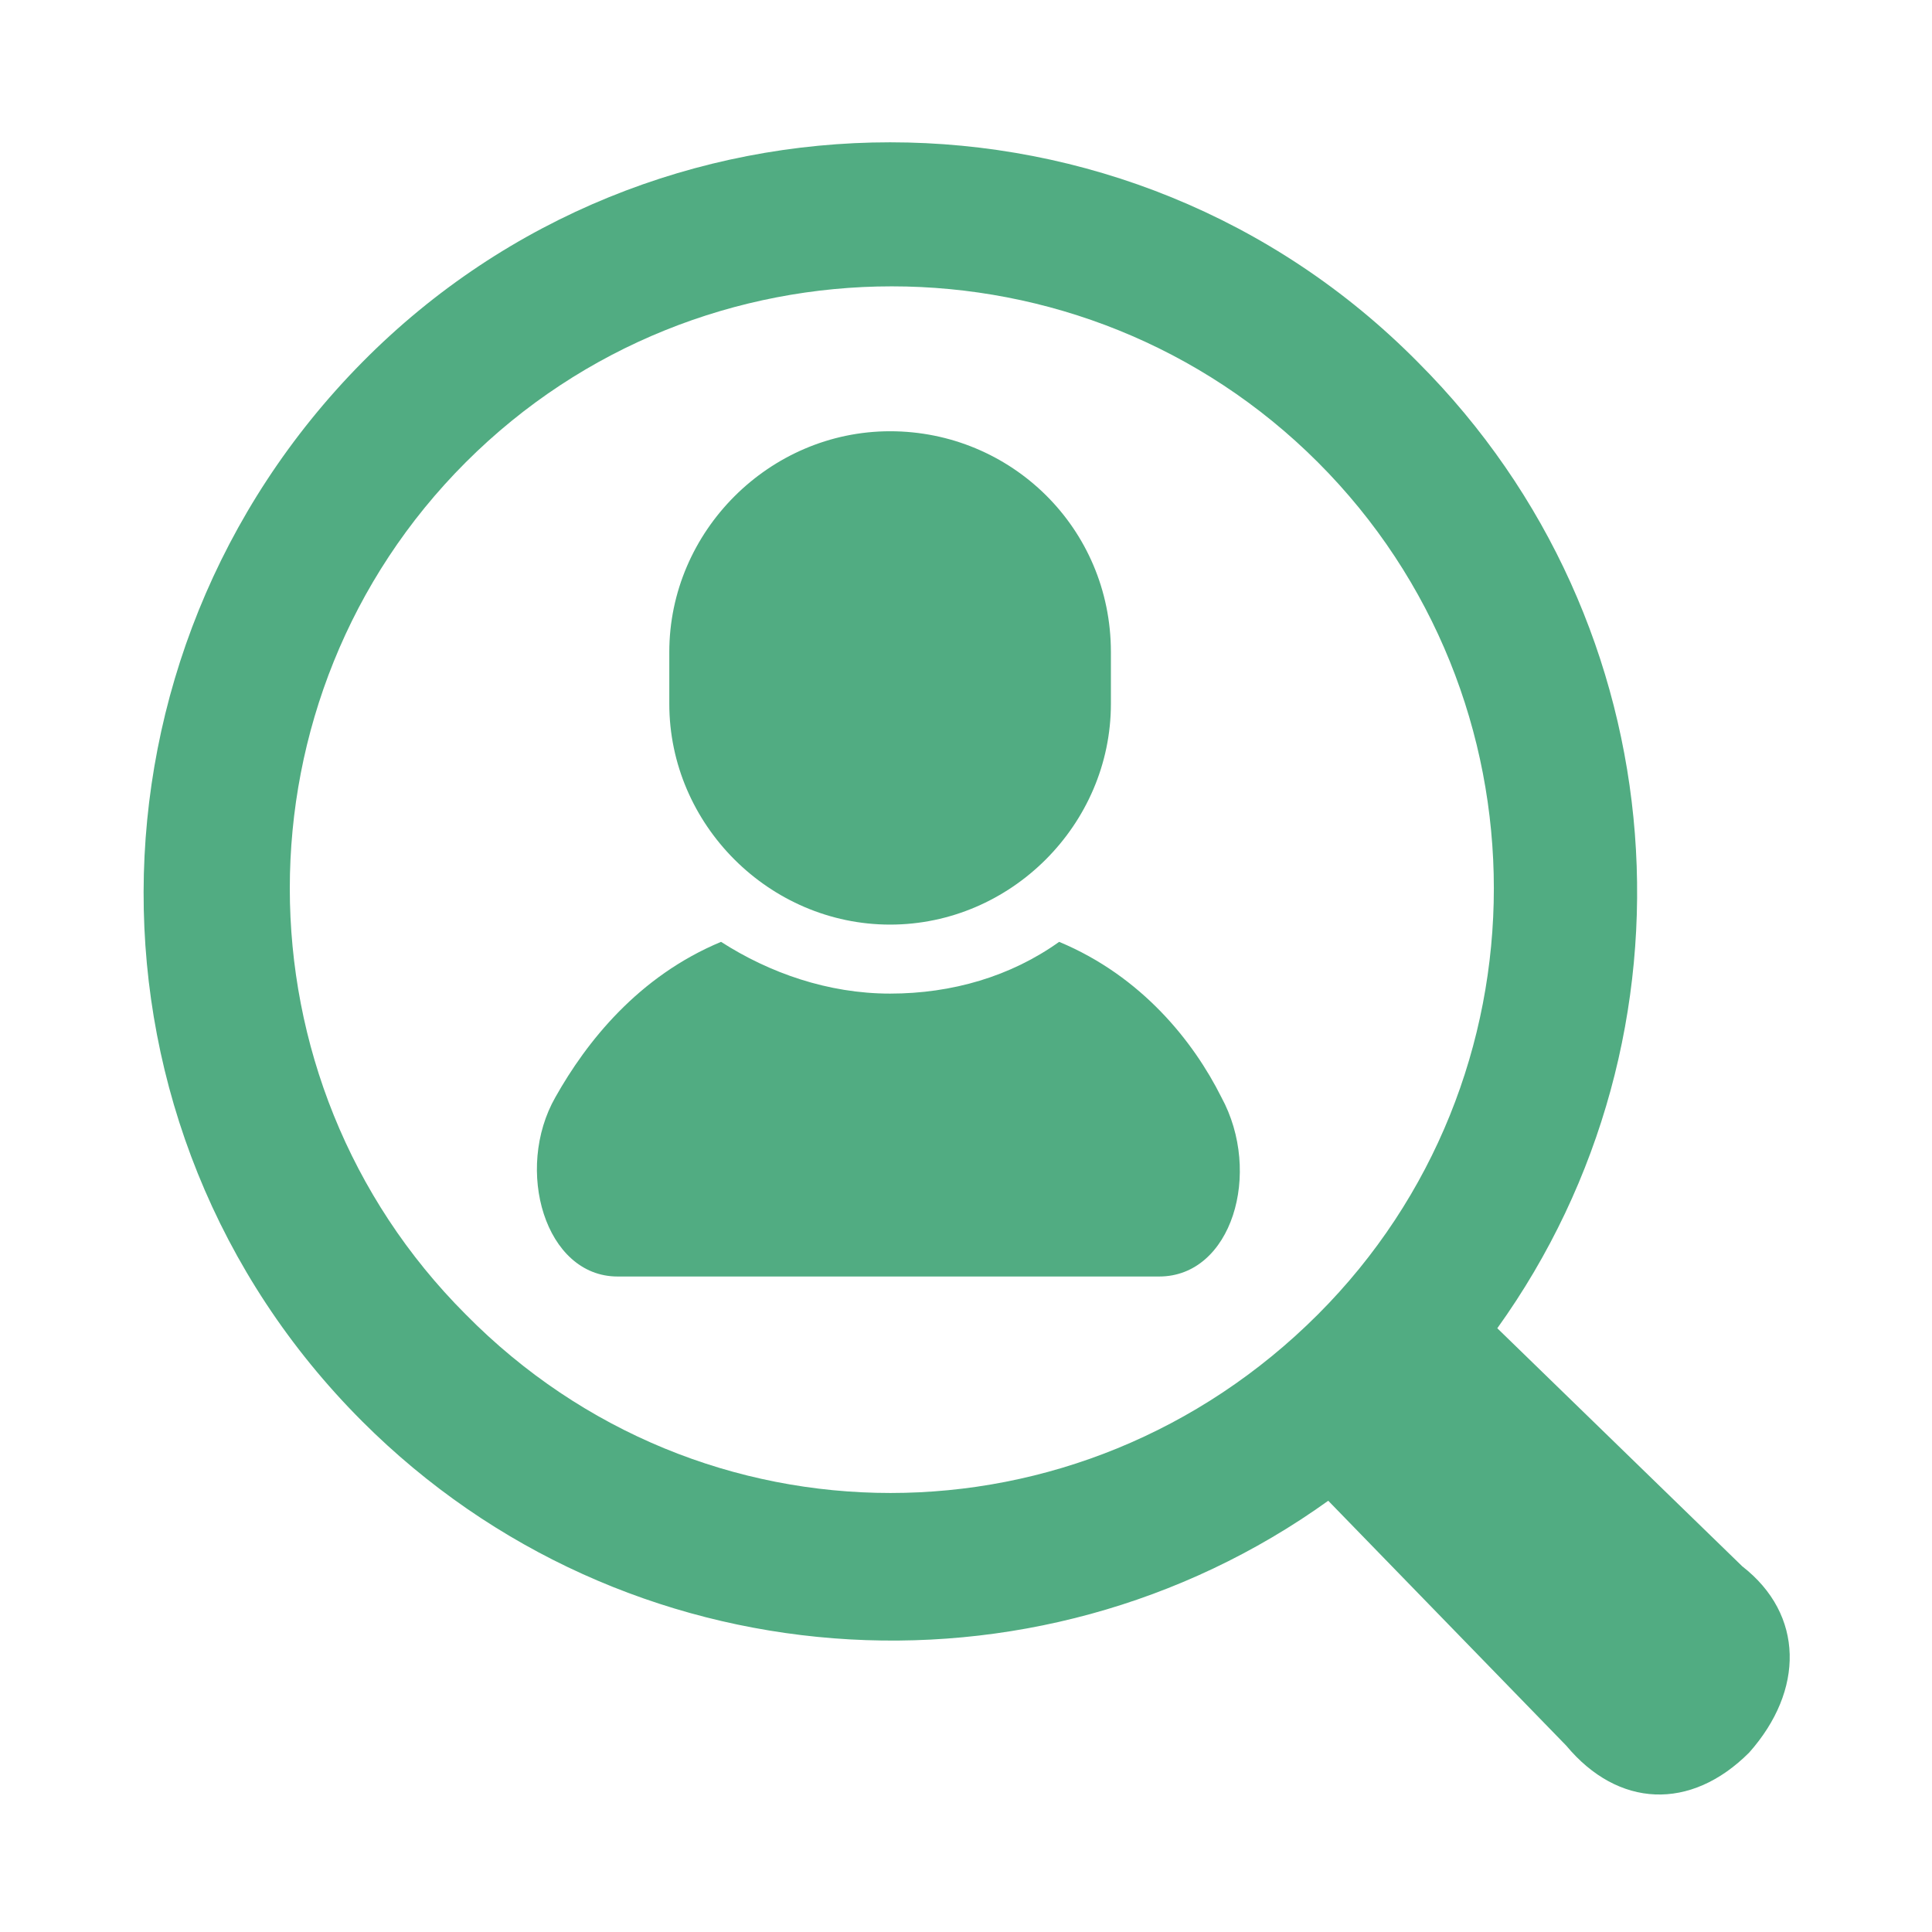
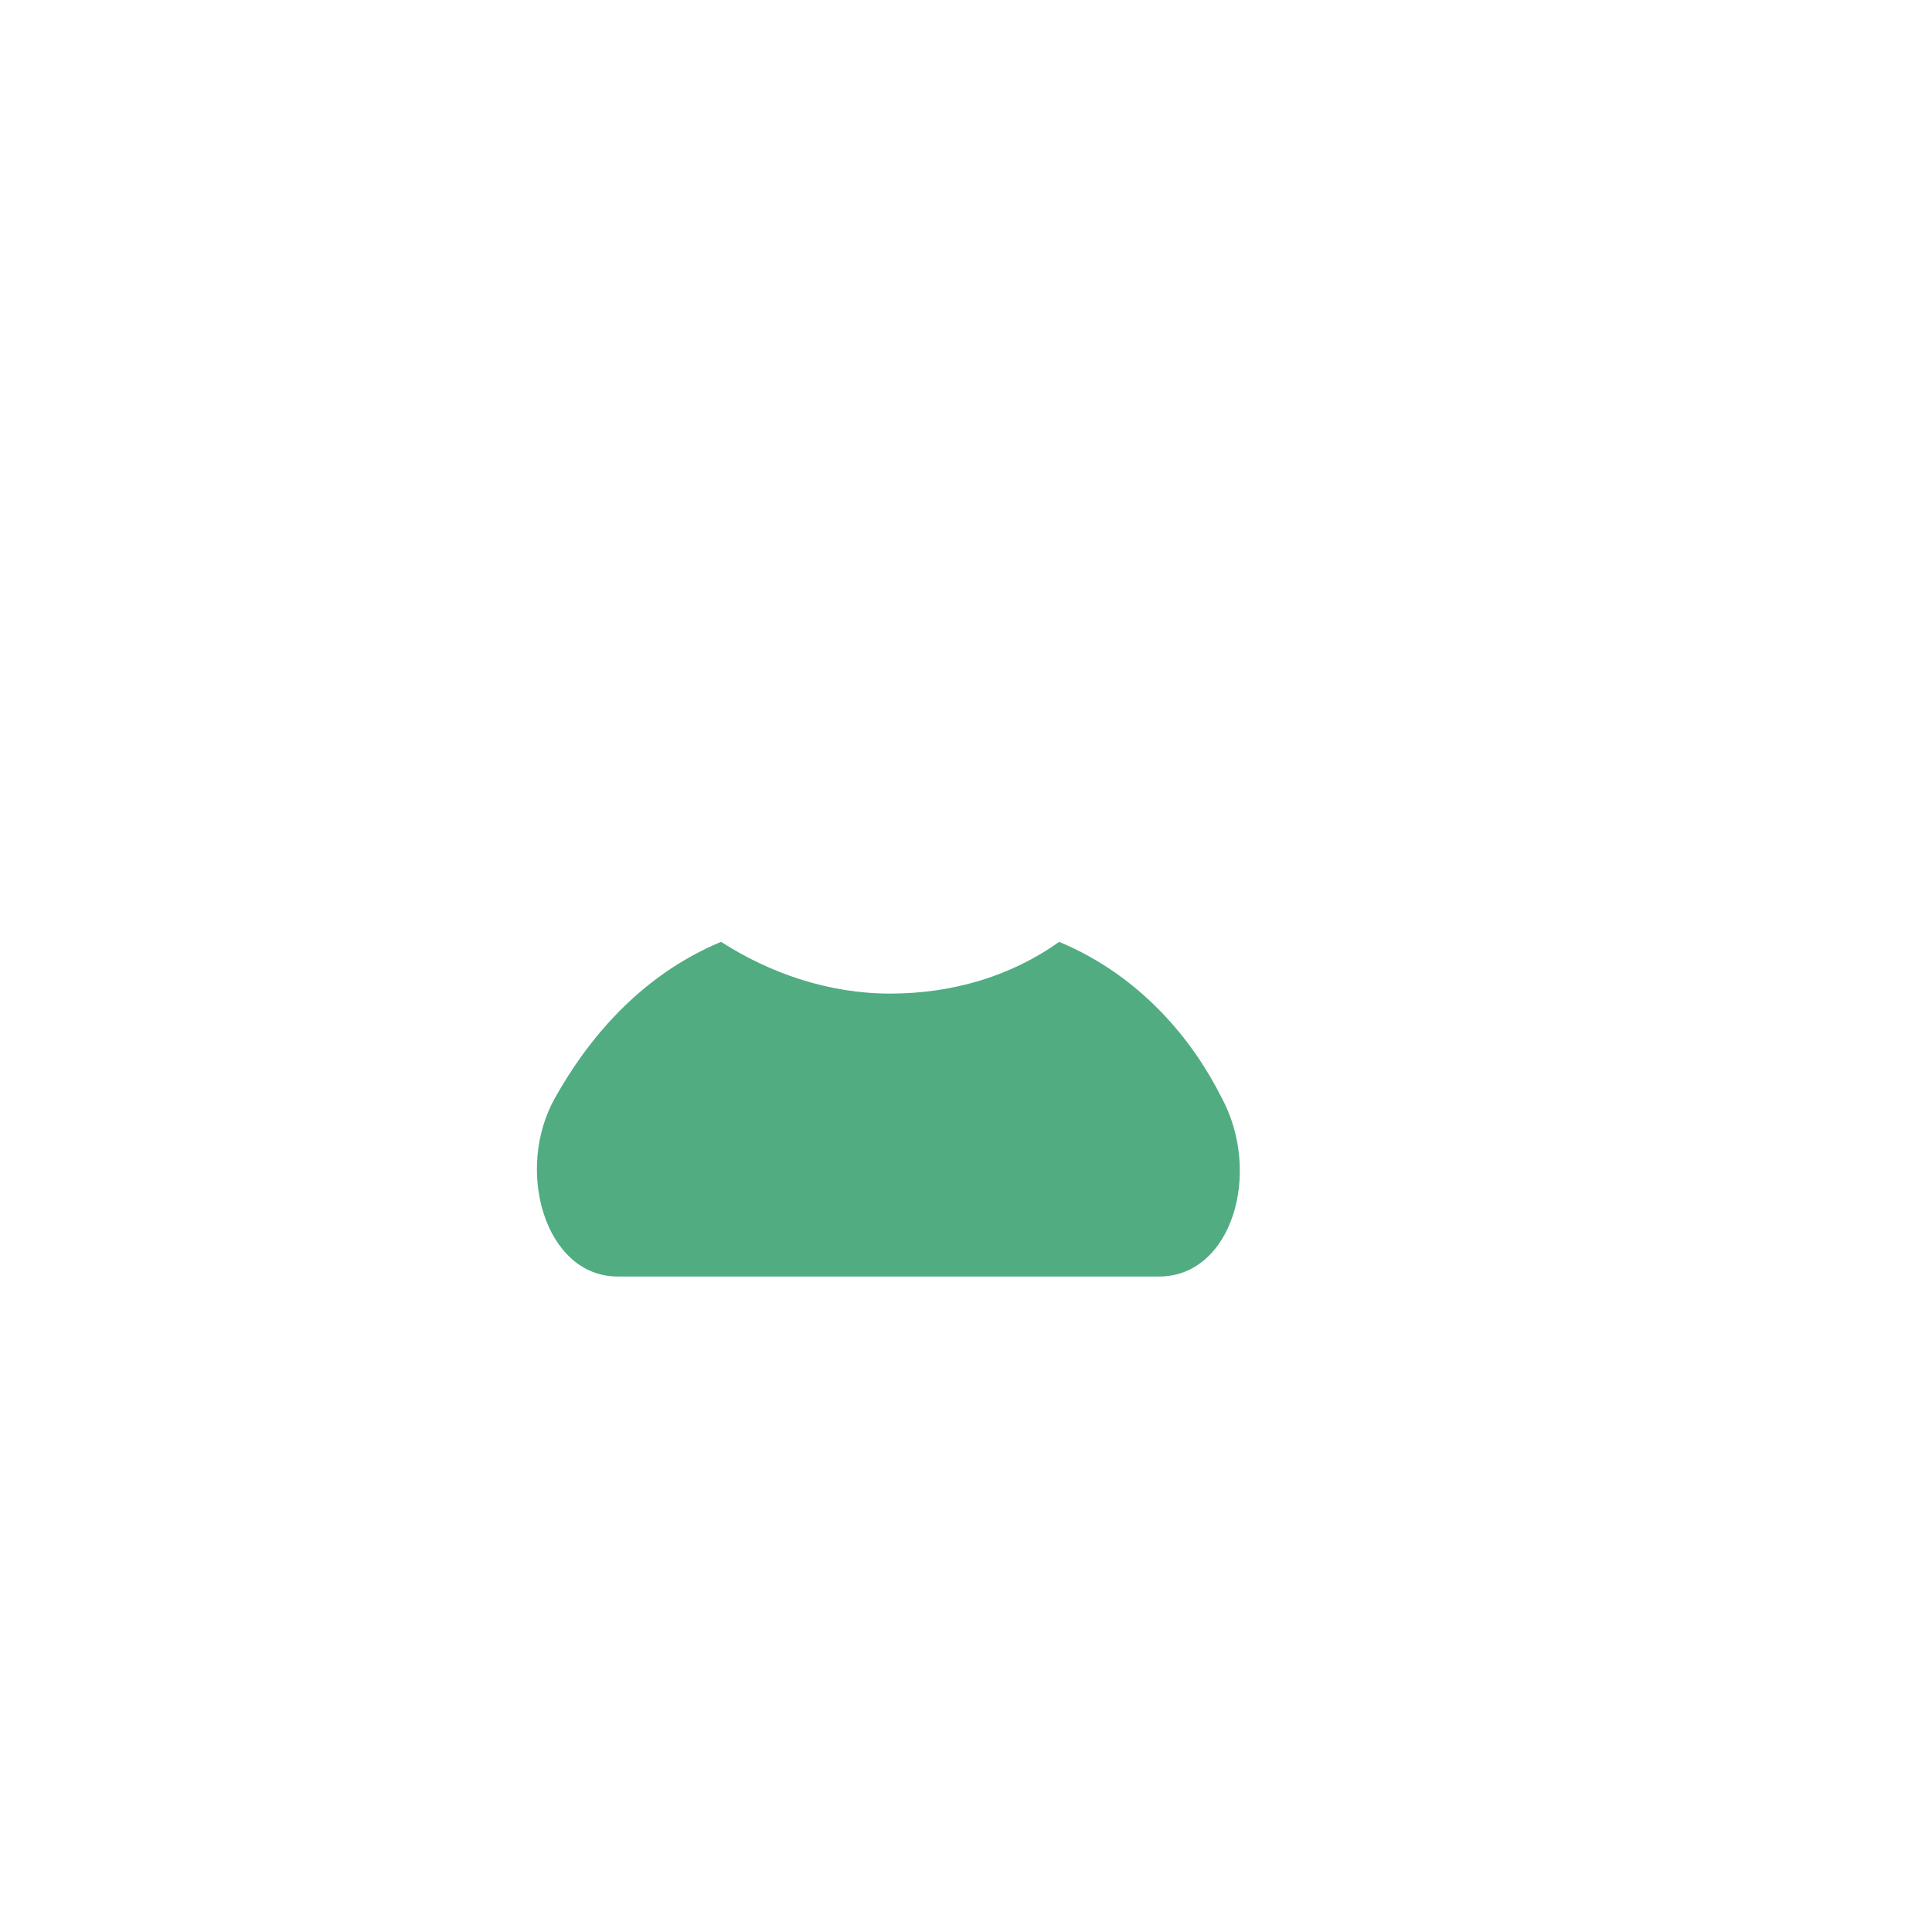
<svg xmlns="http://www.w3.org/2000/svg" version="1.1" id="_イヤー_2" x="0px" y="0px" viewBox="0 0 56 56" style="enable-background:new 0 0 56 56;" xml:space="preserve">
  <style type="text/css">
	.st0{fill:#51AC82;}
</style>
  <g id="_イヤー_4">
    <g>
      <path class="st0" d="M30.7,27.3c-1.4,1-3.1,1.5-4.9,1.5s-3.5-0.6-4.9-1.5c-2.4,1-3.9,2.9-4.8,4.5c-1.2,2.1-0.3,5.2,1.8,5.2h15.7    c2.1,0,3-3,1.8-5.2C34.6,30.2,33.1,28.3,30.7,27.3z" />
-       <path class="st0" d="M25.8,26.8c3.5,0,6.4-2.9,6.4-6.4v-1.5c0-3.6-2.9-6.4-6.4-6.4s-6.4,2.9-6.4,6.4v1.5    C19.4,23.9,22.3,26.8,25.8,26.8z" />
-       <path class="st0" d="M50.5,45.4l-7.1-6.9c6.1-8.5,5.3-20.4-2.3-28C32.7,2,18.9,2,10.5,10.5s-8.5,22.2,0,30.7    c7.6,7.6,19.5,8.4,28,2.3l6.9,7.1c1.5,1.8,3.6,1.9,5.3,0.2C52.3,49,52.3,46.8,50.5,45.4z M13.5,38.1c-6.8-6.8-6.8-17.9,0-24.7    s17.9-6.8,24.7,0s6.8,17.9,0,24.7C31.3,45,20.3,45,13.5,38.1z" />
    </g>
  </g>
</svg>